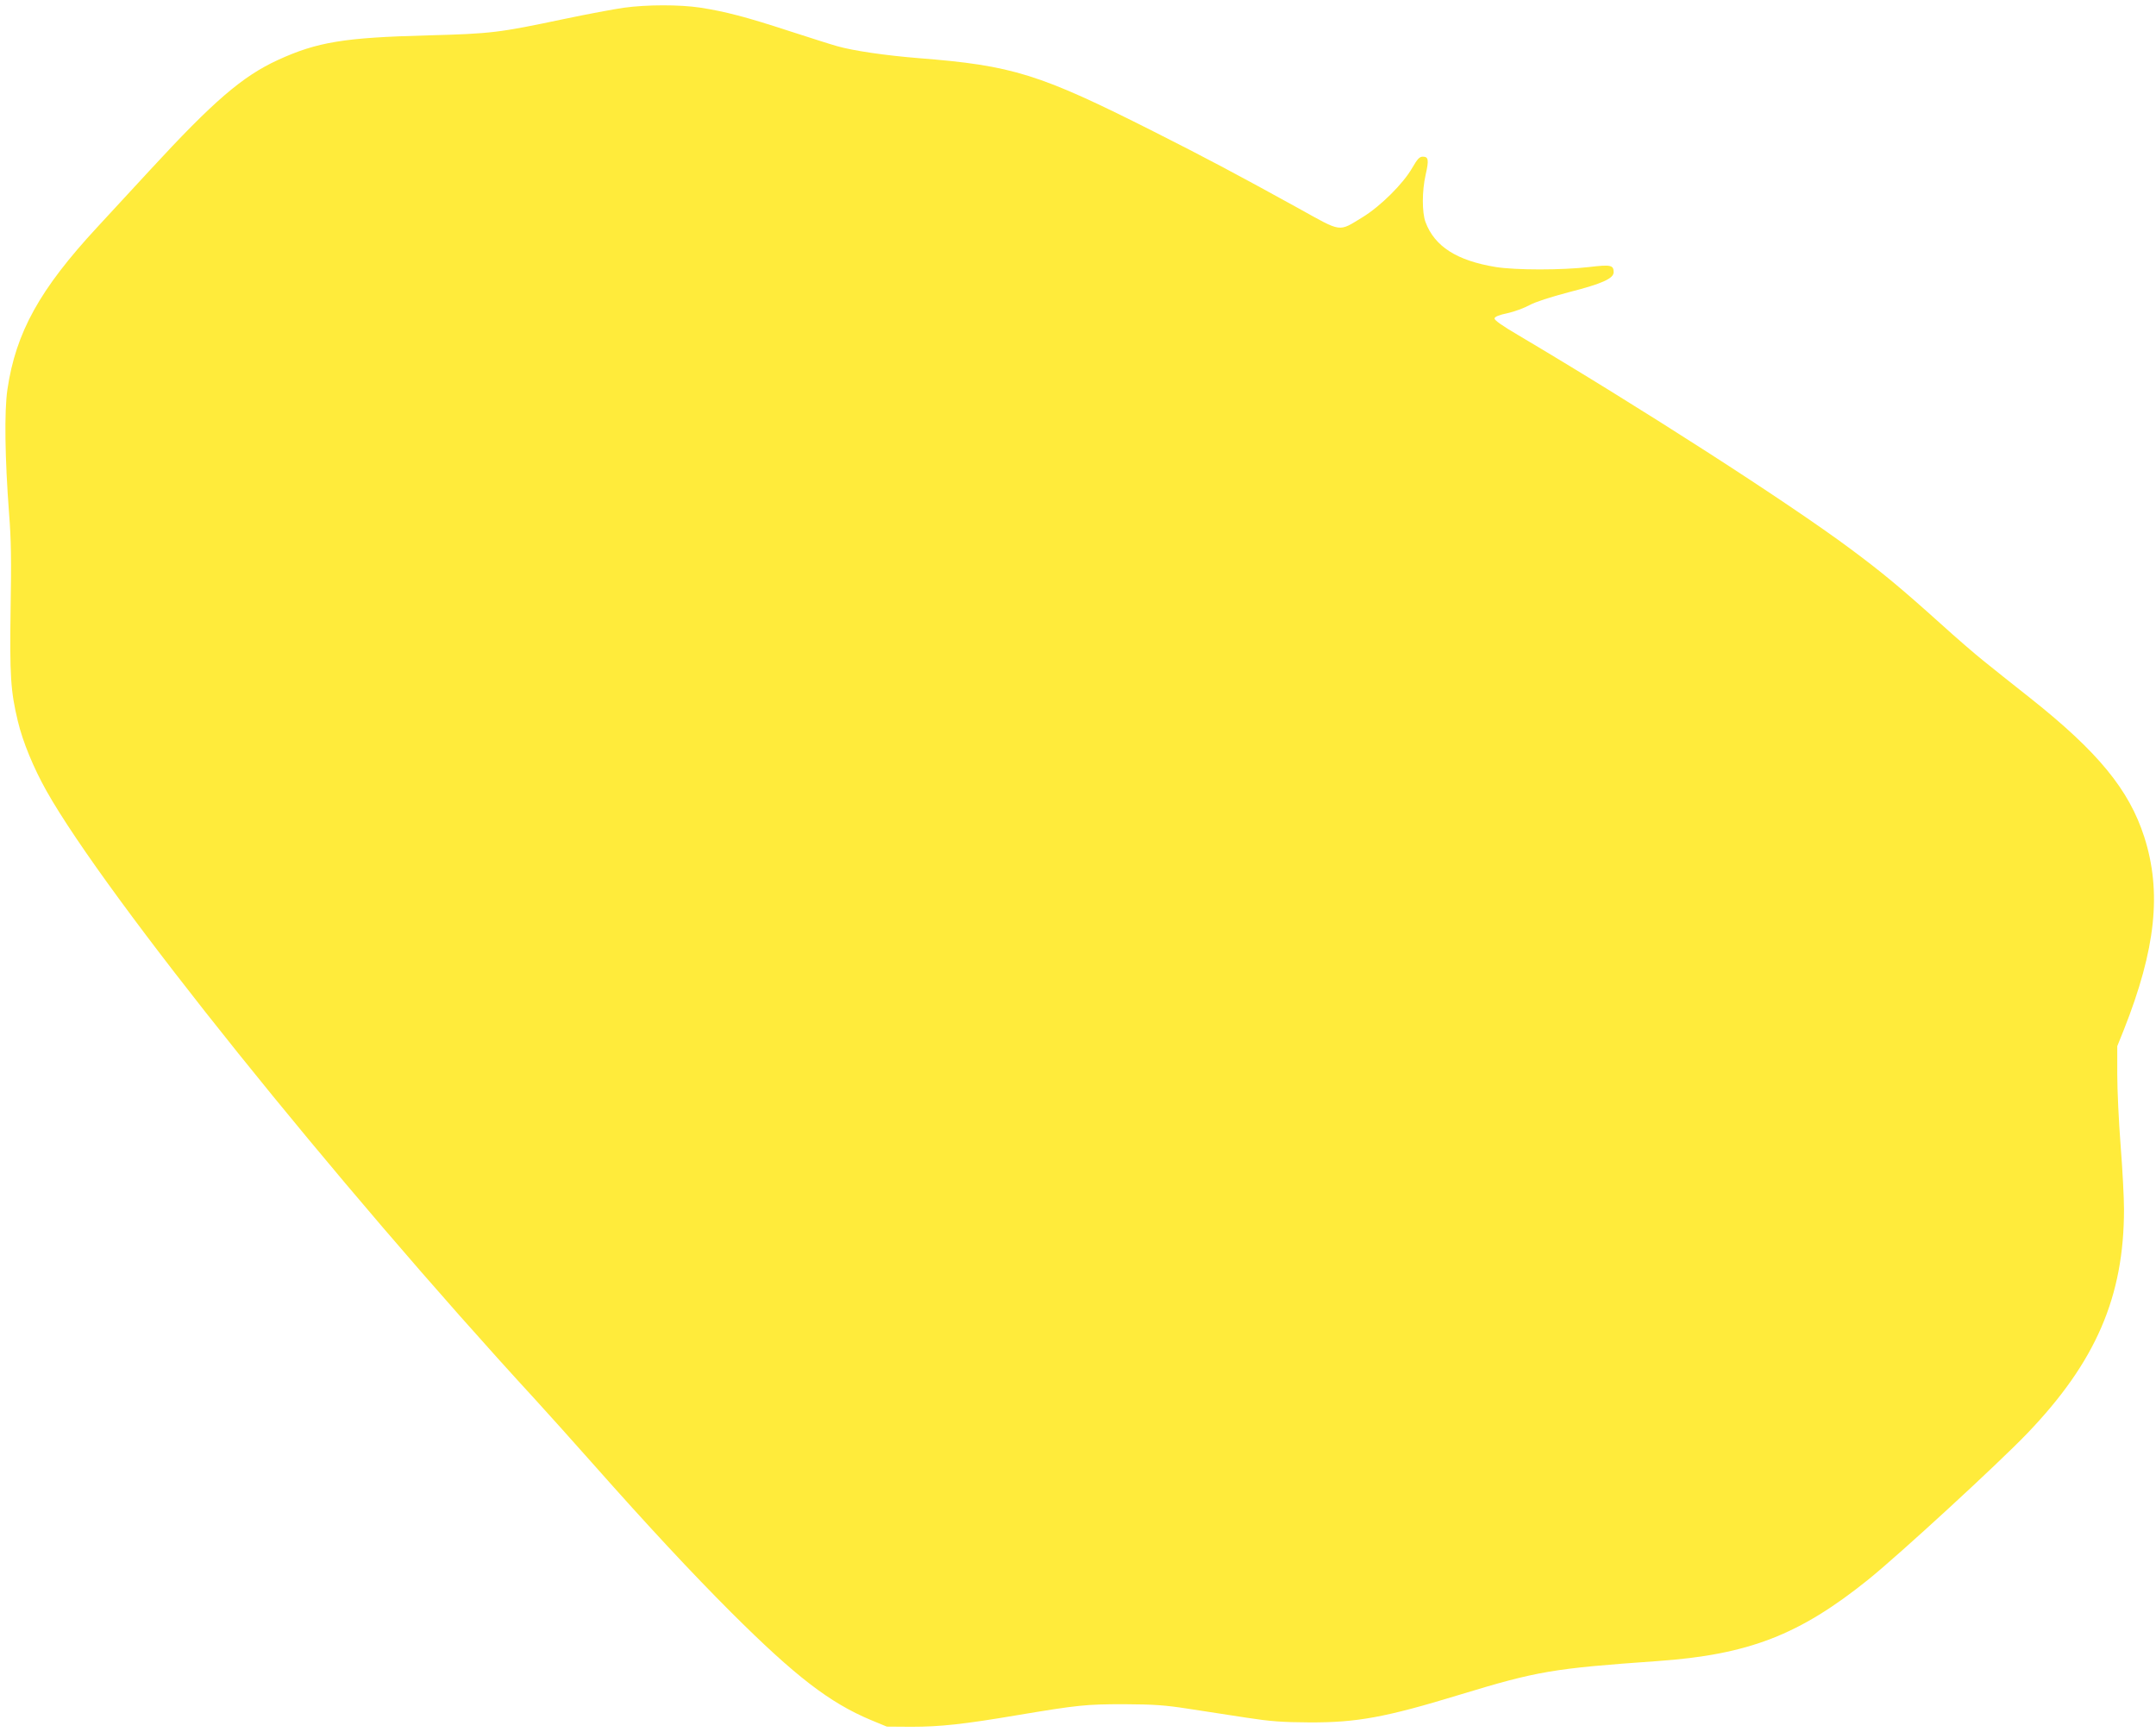
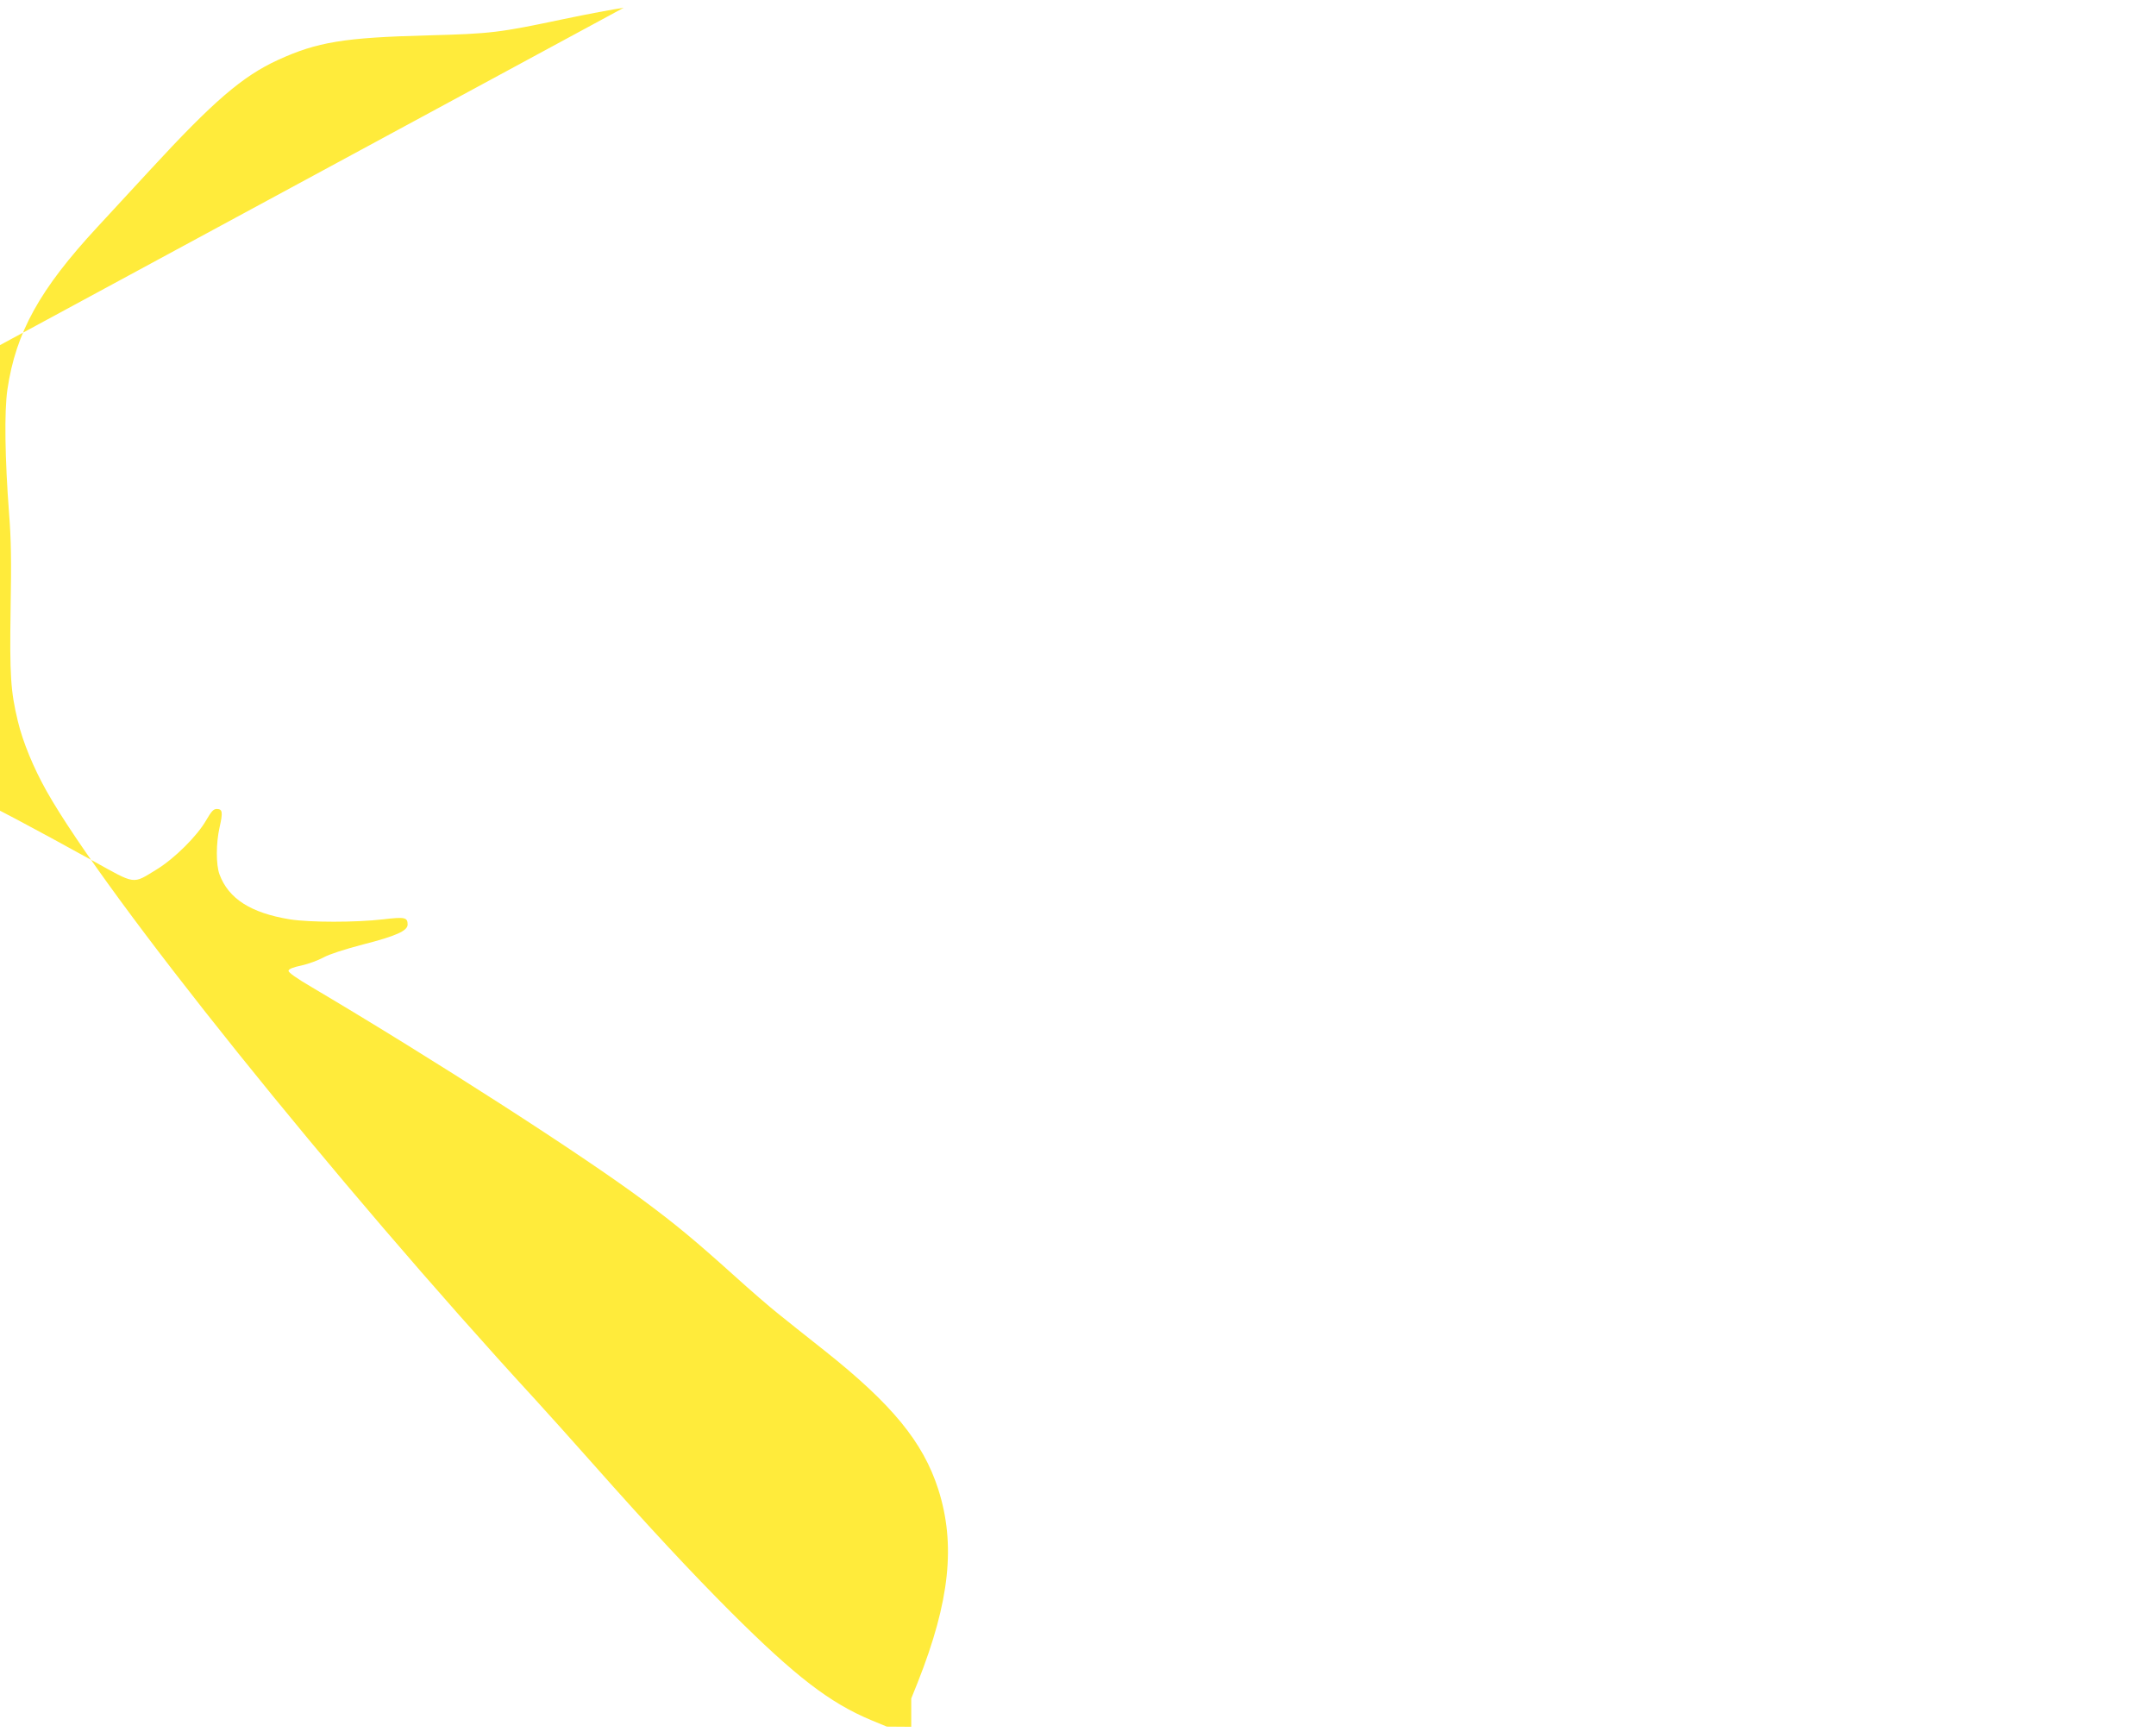
<svg xmlns="http://www.w3.org/2000/svg" version="1.0" width="1280pt" height="1028pt" viewBox="0 0 1280 1028" preserveAspectRatio="xMidYMid meet">
  <g transform="translate(0,1028) scale(0.1,-0.1)" fill="#ffeb3b" stroke="none">
-     <path d="M3703 10234 c-56 -8 -218 -38 -360 -68 -380 -80 -425 -86 -803 -96 -497 -13 -656 -39 -890 -146 -211 -97 -382 -244 -759 -653 -119 -129 -260 -282 -314 -340 -341 -368 -483 -624 -533 -963 -19 -131 -15 -407 10 -738 12 -151 14 -278 9 -560 -6 -398 0 -493 43 -671 29 -122 93 -277 170 -414 350 -622 1714 -2321 2904 -3615 63 -69 217 -240 341 -380 325 -367 585 -646 819 -880 382 -381 586 -538 833 -641 l92 -38 145 -1 c171 0 311 15 630 69 359 60 407 65 635 65 174 -1 239 -5 380 -27 94 -14 249 -38 345 -53 143 -22 211 -27 375 -28 281 -1 451 30 890 164 464 141 552 156 1175 200 541 38 843 155 1252 484 186 150 768 685 943 867 408 425 575 812 575 1331 0 68 -9 238 -20 378 -11 140 -20 330 -20 422 l0 168 39 97 c190 480 226 819 121 1146 -90 279 -273 503 -675 822 -110 87 -236 187 -280 223 -44 35 -159 134 -255 221 -237 213 -347 304 -534 443 -371 276 -1250 841 -1973 1269 -94 55 -142 89 -140 99 1 10 28 21 77 31 41 9 100 31 131 48 35 19 121 47 235 77 196 50 264 81 264 118 0 43 -17 46 -145 31 -162 -19 -435 -19 -555 0 -231 38 -363 122 -417 267 -21 58 -21 184 1 281 20 88 17 107 -17 107 -20 0 -32 -14 -63 -67 -53 -93 -188 -227 -294 -292 -146 -89 -120 -92 -380 52 -368 203 -549 299 -860 456 -680 343 -837 392 -1398 436 -196 16 -383 43 -482 71 -30 8 -158 49 -285 90 -254 83 -380 116 -530 139 -121 18 -314 18 -452 -1z" />
+     <path d="M3703 10234 c-56 -8 -218 -38 -360 -68 -380 -80 -425 -86 -803 -96 -497 -13 -656 -39 -890 -146 -211 -97 -382 -244 -759 -653 -119 -129 -260 -282 -314 -340 -341 -368 -483 -624 -533 -963 -19 -131 -15 -407 10 -738 12 -151 14 -278 9 -560 -6 -398 0 -493 43 -671 29 -122 93 -277 170 -414 350 -622 1714 -2321 2904 -3615 63 -69 217 -240 341 -380 325 -367 585 -646 819 -880 382 -381 586 -538 833 -641 l92 -38 145 -1 l0 168 39 97 c190 480 226 819 121 1146 -90 279 -273 503 -675 822 -110 87 -236 187 -280 223 -44 35 -159 134 -255 221 -237 213 -347 304 -534 443 -371 276 -1250 841 -1973 1269 -94 55 -142 89 -140 99 1 10 28 21 77 31 41 9 100 31 131 48 35 19 121 47 235 77 196 50 264 81 264 118 0 43 -17 46 -145 31 -162 -19 -435 -19 -555 0 -231 38 -363 122 -417 267 -21 58 -21 184 1 281 20 88 17 107 -17 107 -20 0 -32 -14 -63 -67 -53 -93 -188 -227 -294 -292 -146 -89 -120 -92 -380 52 -368 203 -549 299 -860 456 -680 343 -837 392 -1398 436 -196 16 -383 43 -482 71 -30 8 -158 49 -285 90 -254 83 -380 116 -530 139 -121 18 -314 18 -452 -1z" />
  </g>
</svg>